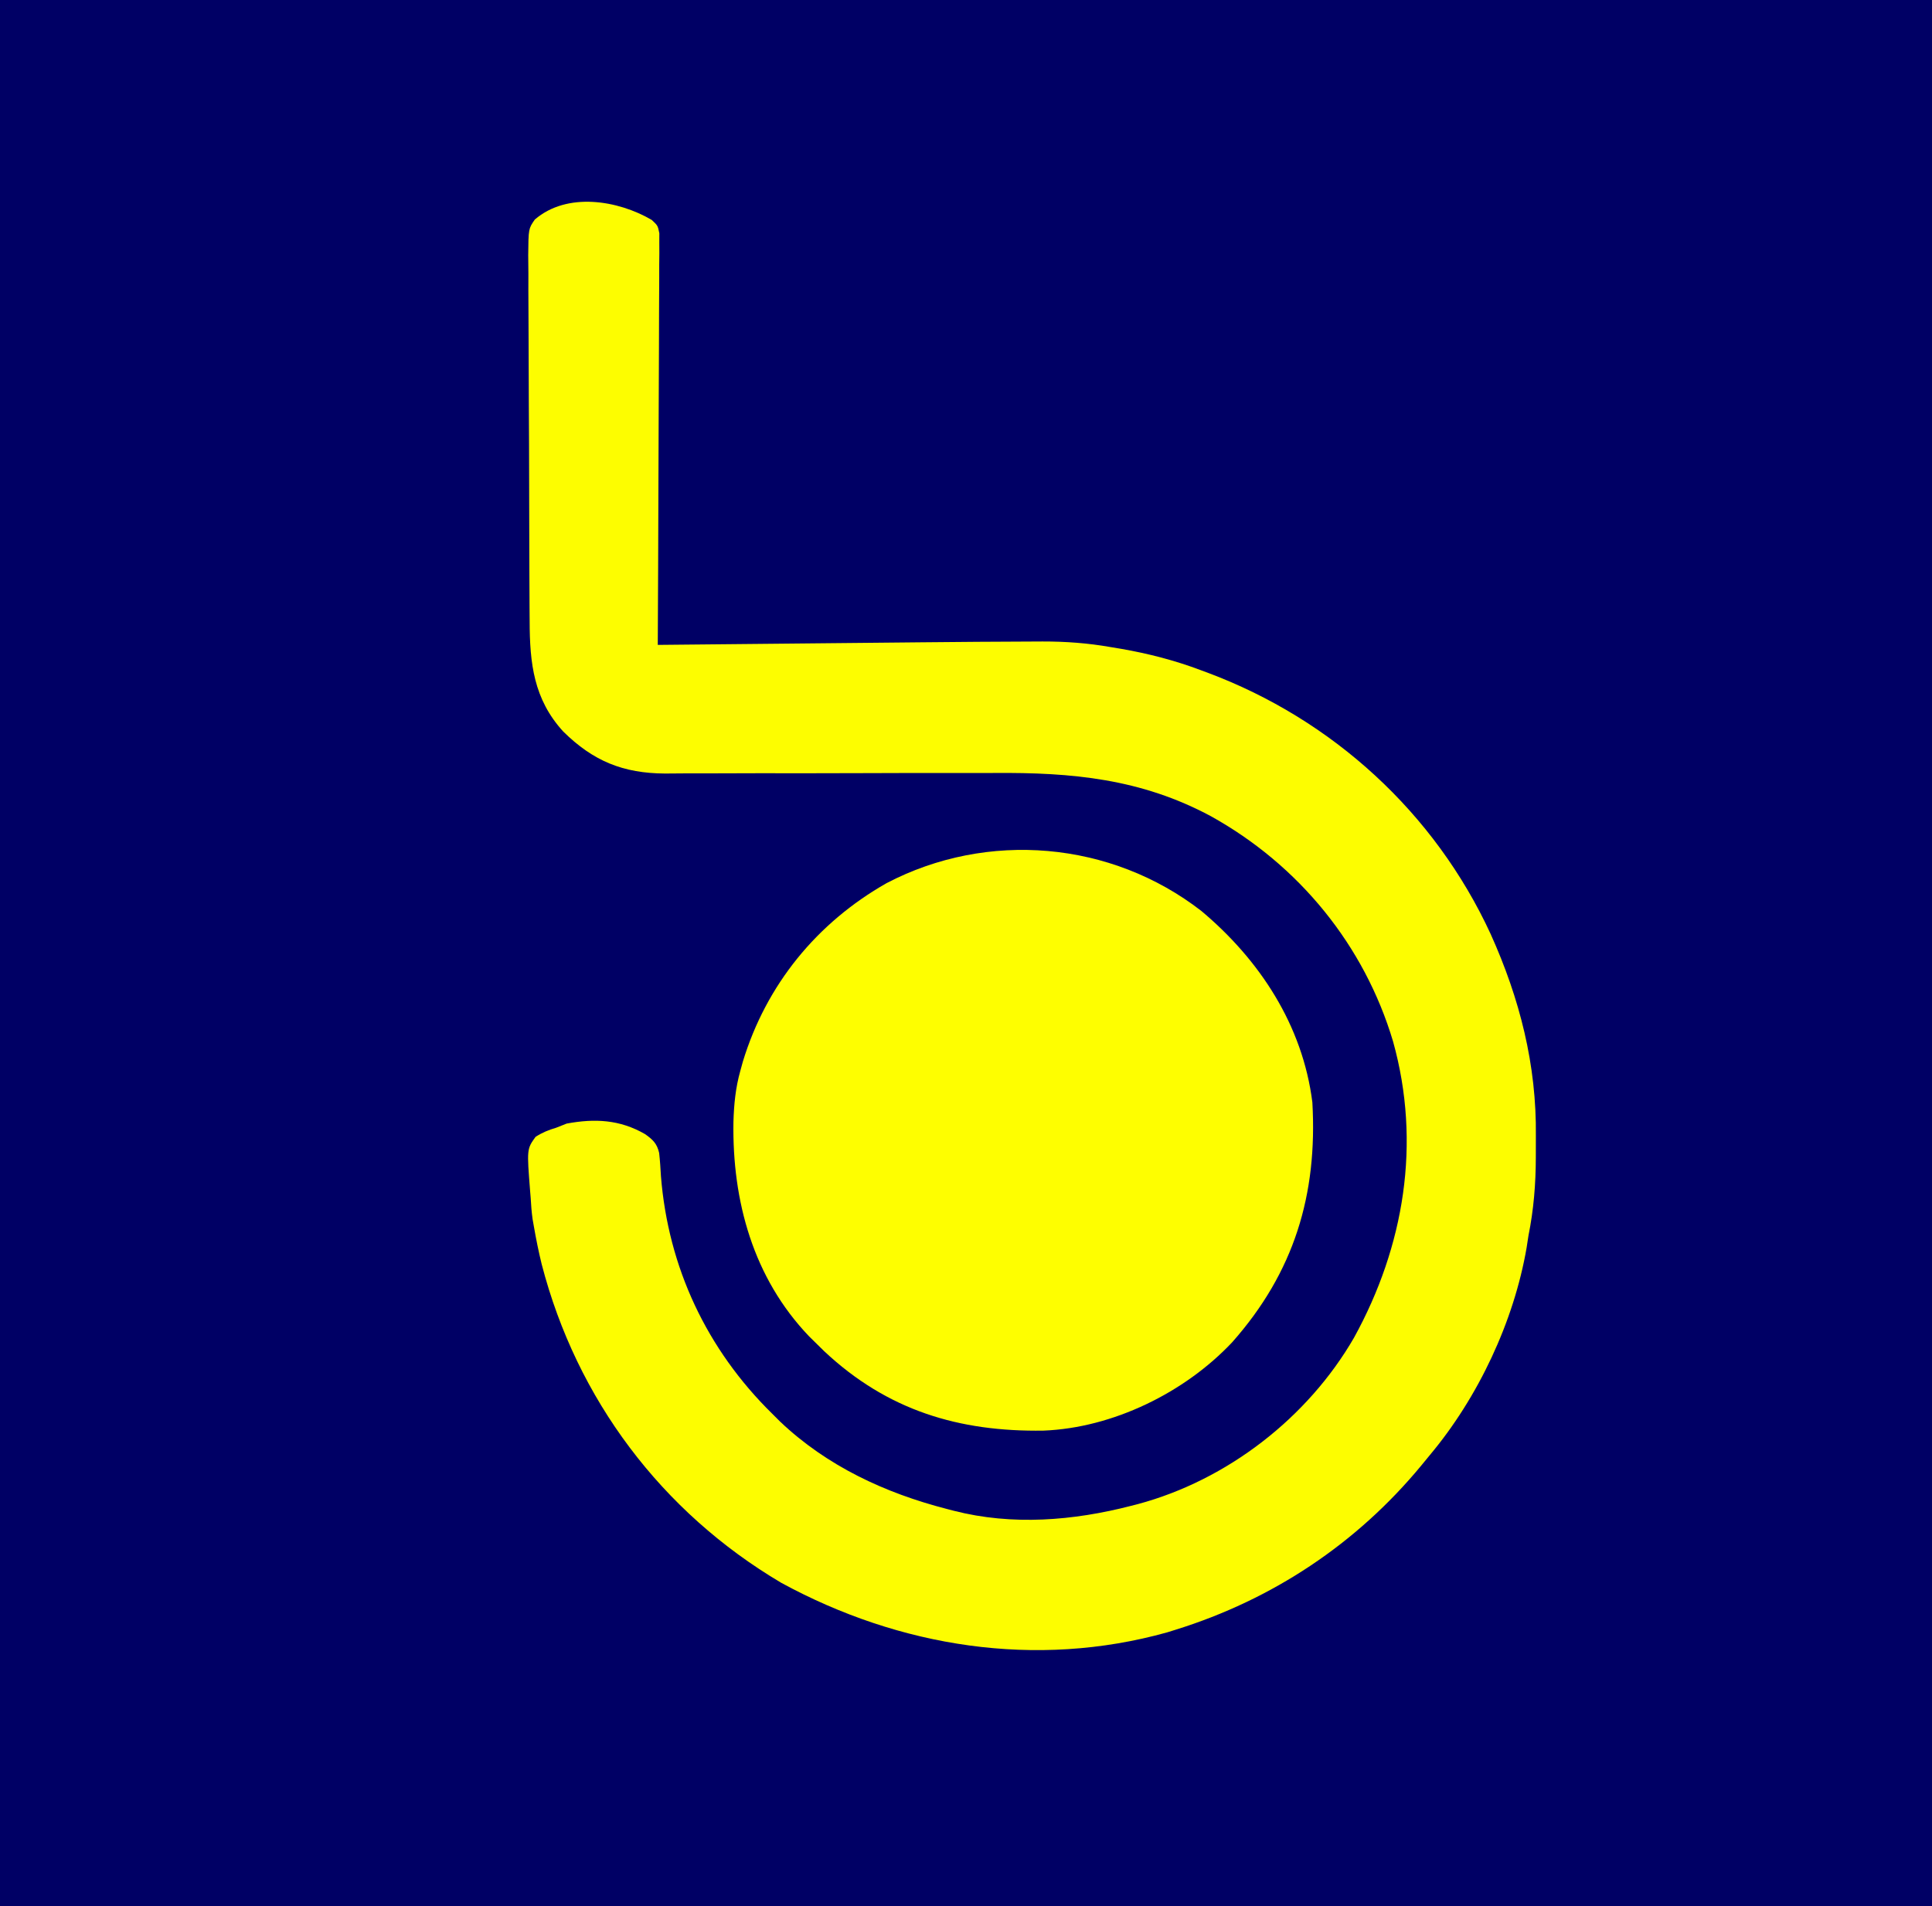
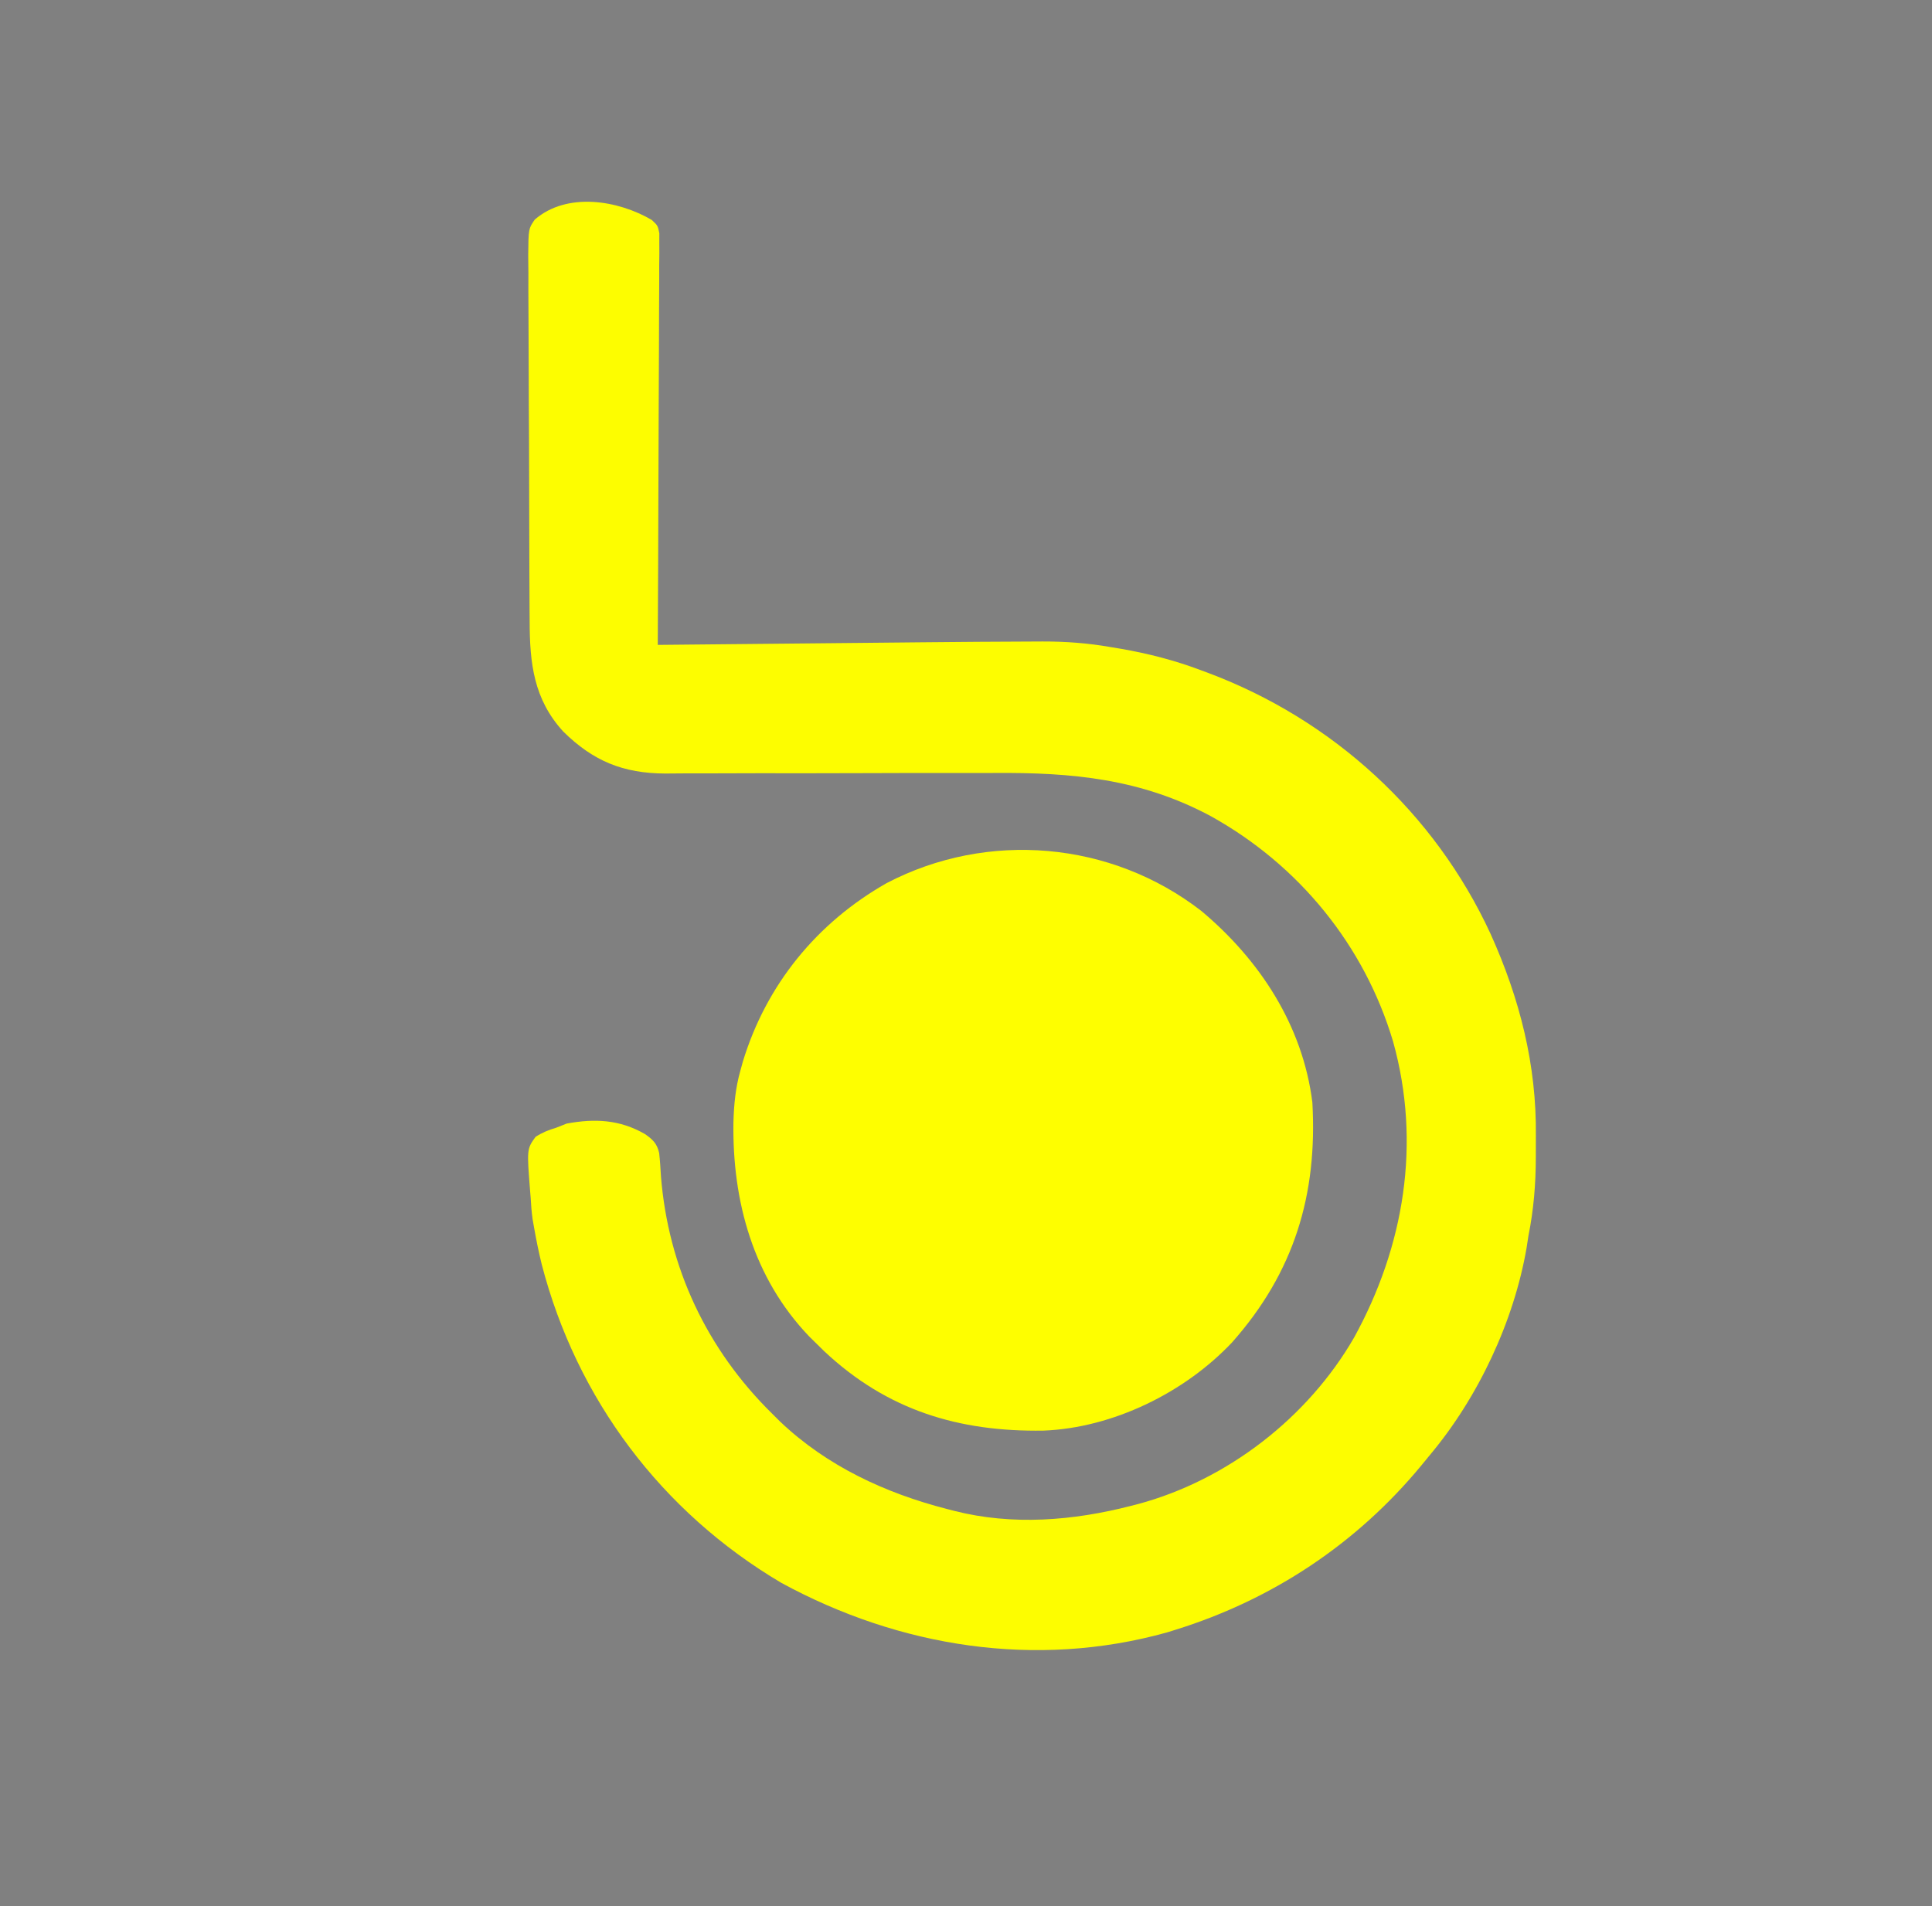
<svg xmlns="http://www.w3.org/2000/svg" version="1.1" width="608" height="600">
  <rect width="100%" height="100%" fill="#808080" stroke="none" />
-   <path d="M0 0 C200.64 0 401.28 0 608 0 C608 198 608 396 608 600 C407.36 600 206.72 600 0 600 C0 402 0 204 0 0 Z " fill="#000065" transform="translate(0,0)" />
  <path d="M0 0 C1.891 1.763 1.891 1.763 2.383 4.193 C2.378 5.649 2.378 5.649 2.372 7.135 C2.377 8.25 2.383 9.364 2.389 10.513 C2.374 11.736 2.36 12.96 2.345 14.221 C2.346 15.508 2.346 16.796 2.347 18.123 C2.348 21.656 2.324 25.189 2.296 28.722 C2.271 32.413 2.269 36.105 2.264 39.796 C2.252 46.787 2.219 53.778 2.179 60.769 C2.134 68.728 2.112 76.687 2.092 84.646 C2.05 101.018 1.98 117.39 1.891 133.763 C3.784 133.744 3.784 133.744 5.716 133.725 C17.716 133.606 29.717 133.488 41.718 133.372 C47.885 133.312 54.052 133.251 60.22 133.19 C66.191 133.131 72.163 133.072 78.135 133.015 C80.392 132.993 82.65 132.971 84.908 132.948 C96.607 132.83 108.306 132.737 120.006 132.705 C120.991 132.7 121.975 132.695 122.99 132.69 C130.26 132.681 137.219 133.189 144.391 134.45 C145.475 134.63 146.559 134.81 147.676 134.996 C156.402 136.519 164.6 138.633 172.891 141.763 C173.569 142.014 174.247 142.265 174.945 142.524 C214.277 157.252 246.392 186.602 264 224.785 C273.172 245.15 278.48 265.977 278.227 288.34 C278.203 290.592 278.207 292.844 278.213 295.097 C278.197 303.493 277.548 311.514 275.891 319.763 C275.703 320.989 275.514 322.215 275.321 323.478 C271.308 346.789 260.06 370.657 244.891 388.763 C243.971 389.884 243.052 391.005 242.133 392.126 C221.825 416.698 195.361 434.271 164.891 443.763 C163.982 444.046 163.073 444.33 162.137 444.622 C120.871 456.127 77.955 449.267 40.766 429.013 C3.091 406.713 -23.612 371.196 -34.623 328.782 C-35.604 324.8 -36.408 320.803 -37.109 316.763 C-37.241 316.015 -37.372 315.267 -37.508 314.497 C-37.825 312.247 -37.981 310.033 -38.109 307.763 C-38.163 307.118 -38.217 306.474 -38.272 305.81 C-39.322 292.447 -39.322 292.447 -36.57 288.626 C-34.44 287.257 -32.534 286.476 -30.109 285.763 C-29.016 285.33 -27.923 284.897 -26.797 284.45 C-17.931 282.797 -10.06 283.171 -2.109 287.763 C0.33 289.477 1.662 290.745 2.326 293.701 C2.598 296.139 2.757 298.564 2.891 301.013 C5.188 329.781 17.331 355.547 37.891 375.763 C38.713 376.584 39.536 377.405 40.383 378.251 C55.136 392.254 73.4 400.739 92.891 405.763 C93.596 405.947 94.301 406.131 95.028 406.32 C113.446 411.045 132.659 409.47 150.891 404.763 C151.559 404.591 152.228 404.42 152.916 404.244 C181.105 396.689 206.436 377.045 221.005 351.836 C236.805 323.106 242.212 290.627 233.289 258.602 C224.248 228.271 203.597 203.035 175.962 187.692 C153.987 175.887 132.214 173.885 107.743 174.084 C103.772 174.109 99.802 174.096 95.831 174.086 C86.639 174.069 77.448 174.097 68.257 174.129 C56.518 174.168 44.78 174.184 33.041 174.164 C28.34 174.158 23.641 174.172 18.94 174.203 C16.014 174.218 13.087 174.217 10.161 174.212 C8.18 174.213 6.198 174.235 4.217 174.257 C-9.029 174.2 -18.444 170.325 -27.859 161.036 C-37.15 150.862 -38.408 139.57 -38.431 126.266 C-38.441 124.913 -38.451 123.561 -38.461 122.208 C-38.488 118.555 -38.501 114.903 -38.509 111.25 C-38.515 108.966 -38.524 106.682 -38.532 104.397 C-38.56 97.243 -38.579 90.089 -38.587 82.935 C-38.596 74.688 -38.631 66.441 -38.689 58.194 C-38.732 51.808 -38.752 45.421 -38.755 39.034 C-38.757 35.224 -38.769 31.414 -38.805 27.604 C-38.838 24.024 -38.842 20.445 -38.824 16.865 C-38.822 14.928 -38.849 12.991 -38.878 11.054 C-38.798 2.762 -38.798 2.762 -36.811 -0.121 C-26.652 -8.897 -10.587 -6.211 0 0 Z " fill="#FDFD00" transform="translate(205.109,69.237)" />
  <path d="M0 0 C18.368 15.403 31.891 35.994 34.938 60.25 C36.596 89.326 29.206 113.755 9.695 135.781 C-5.22 151.626 -27.833 162.73 -49.691 163.586 C-76.297 163.991 -98.844 157.223 -118.691 138.582 C-119.474 137.812 -120.256 137.043 -121.062 136.25 C-121.835 135.491 -122.607 134.731 -123.402 133.949 C-141.04 115.528 -147.653 91.314 -147.25 66.445 C-147.091 60.872 -146.583 55.628 -145.062 50.25 C-144.806 49.318 -144.549 48.386 -144.285 47.426 C-136.899 23.177 -120.973 3.708 -99.062 -8.75 C-67.329 -25.349 -28.433 -22.046 0 0 Z " fill="#FEFE00" transform="translate(378.062,286.75)" />
</svg>